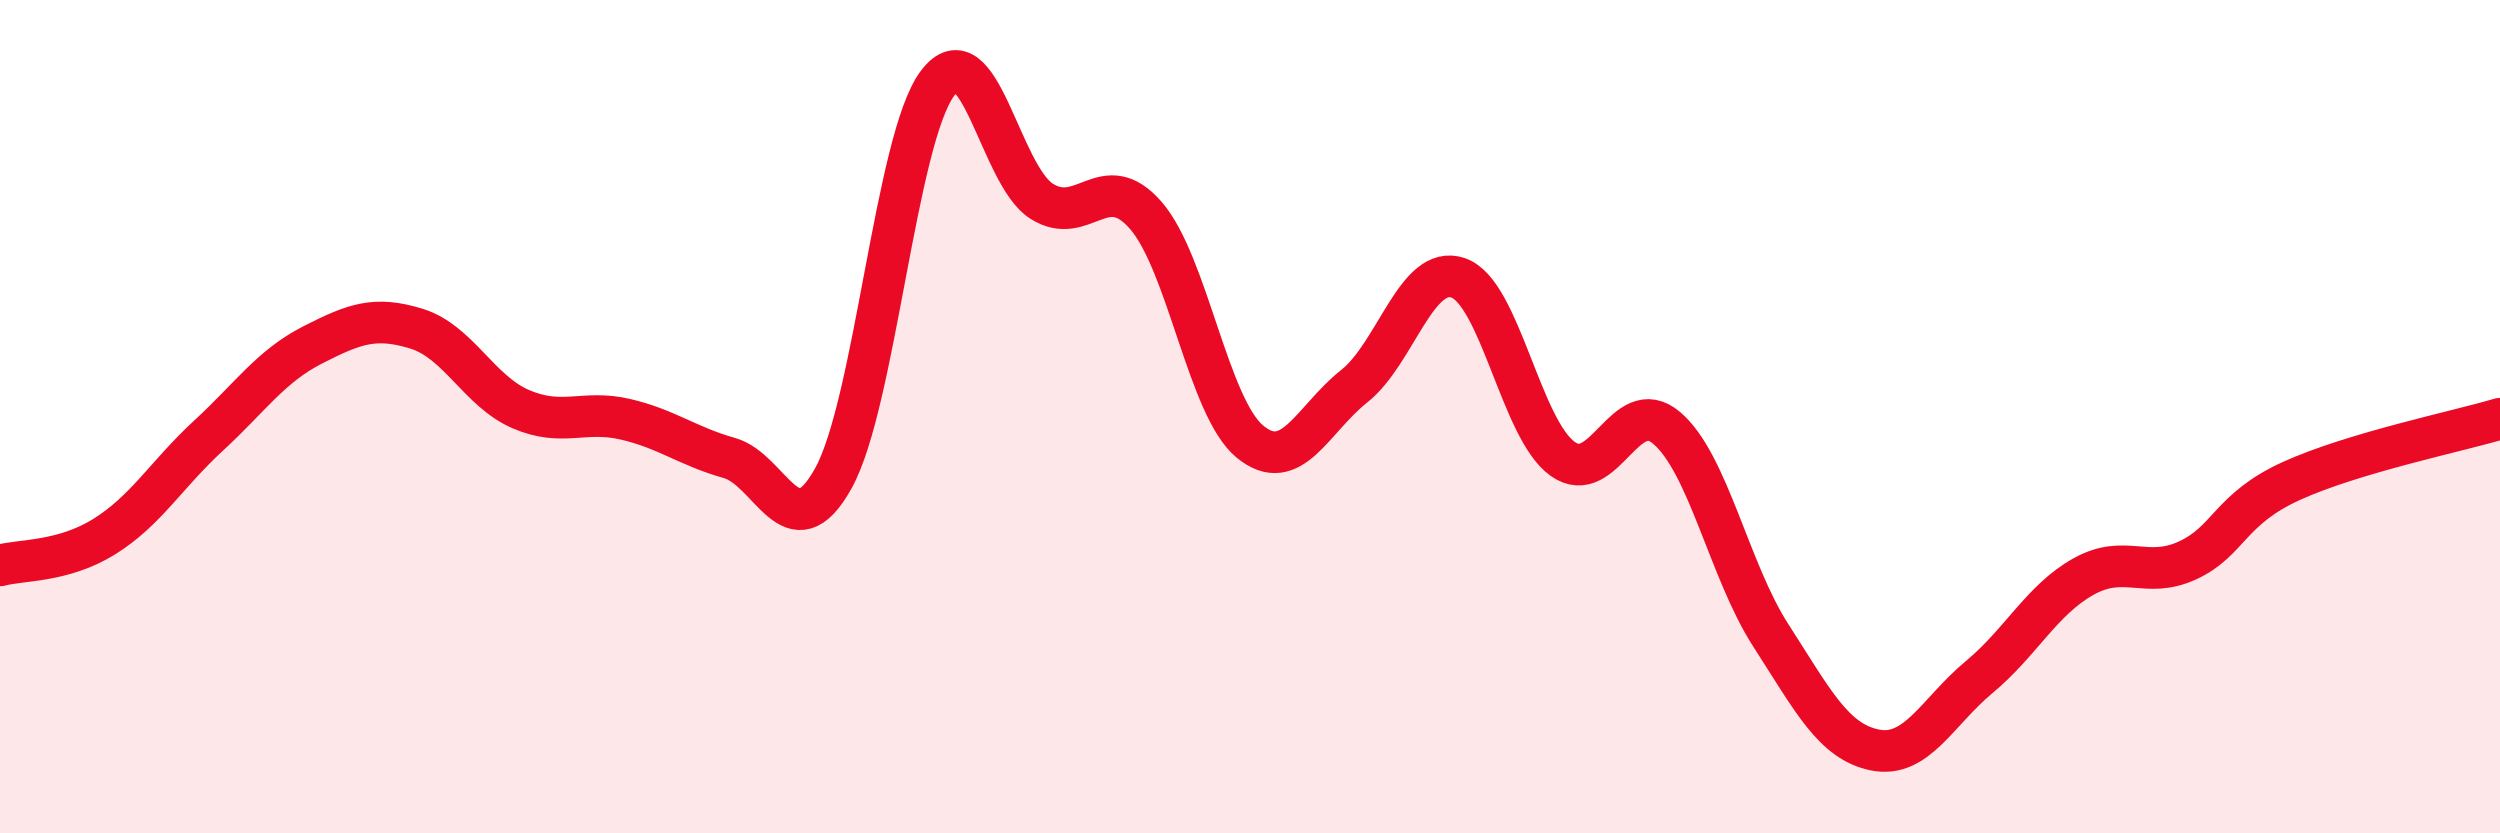
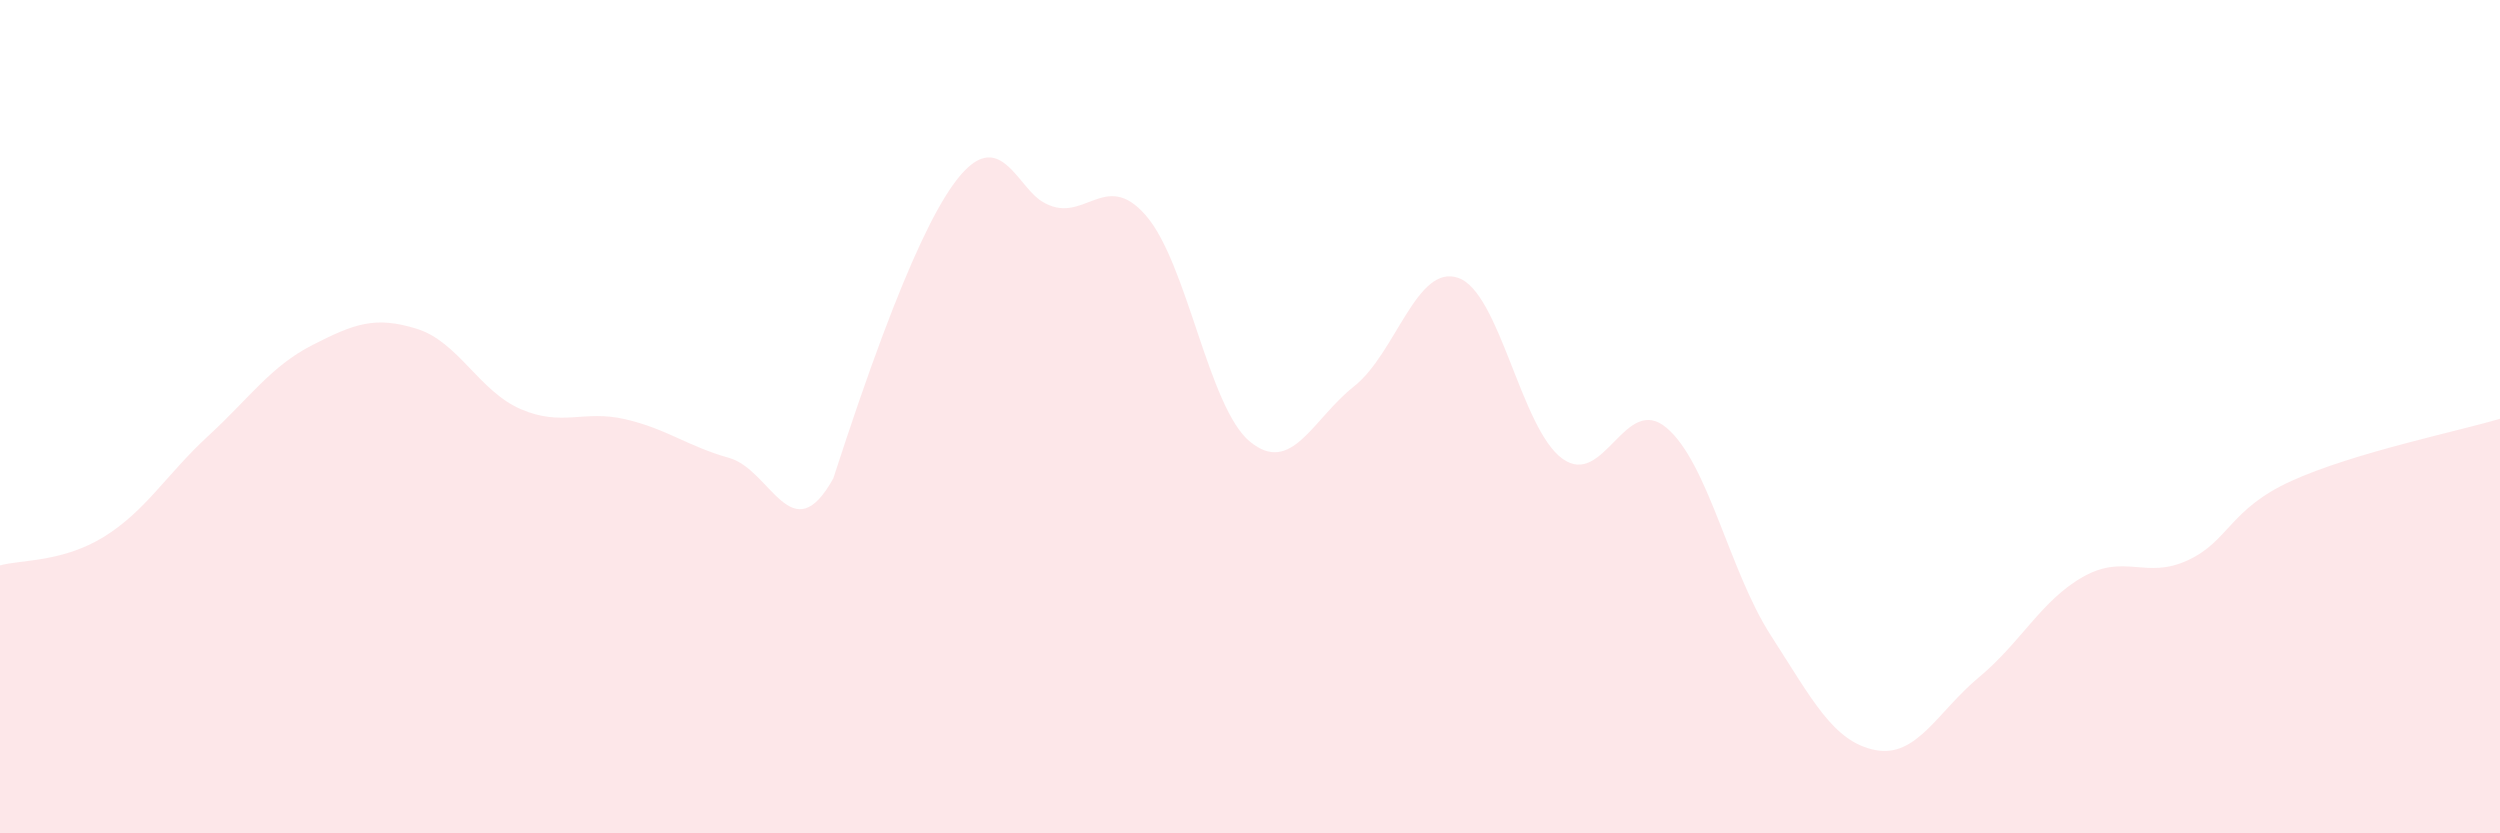
<svg xmlns="http://www.w3.org/2000/svg" width="60" height="20" viewBox="0 0 60 20">
-   <path d="M 0,13.57 C 0.5,13.43 1.5,13.5 2.5,12.88 C 3.5,12.26 4,11.38 5,10.46 C 6,9.54 6.5,8.79 7.5,8.28 C 8.5,7.77 9,7.58 10,7.89 C 11,8.2 11.5,9.39 12.5,9.82 C 13.5,10.25 14,9.83 15,10.06 C 16,10.29 16.5,10.71 17.5,10.99 C 18.5,11.27 19,13.28 20,11.48 C 21,9.68 21.5,3.33 22.5,2 C 23.5,0.67 24,4.2 25,4.83 C 26,5.46 26.5,4.02 27.5,5.17 C 28.5,6.32 29,9.78 30,10.6 C 31,11.42 31.5,10.06 32.5,9.27 C 33.5,8.48 34,6.32 35,6.67 C 36,7.02 36.5,10.29 37.5,11.01 C 38.5,11.73 39,9.42 40,10.27 C 41,11.12 41.5,13.7 42.5,15.25 C 43.5,16.8 44,17.8 45,18 C 46,18.2 46.5,17.08 47.5,16.25 C 48.5,15.42 49,14.4 50,13.84 C 51,13.28 51.5,13.91 52.5,13.45 C 53.5,12.99 53.5,12.22 55,11.54 C 56.5,10.86 59,10.35 60,10.05L60 20L0 20Z" fill="#EB0A25" opacity="0.1" stroke-linecap="round" stroke-linejoin="round" />
-   <path d="M 0,13.57 C 0.5,13.43 1.5,13.5 2.5,12.88 C 3.5,12.26 4,11.38 5,10.46 C 6,9.54 6.5,8.79 7.5,8.28 C 8.5,7.77 9,7.58 10,7.89 C 11,8.2 11.5,9.39 12.5,9.82 C 13.5,10.25 14,9.83 15,10.06 C 16,10.29 16.5,10.71 17.5,10.99 C 18.5,11.27 19,13.28 20,11.48 C 21,9.68 21.5,3.33 22.5,2 C 23.5,0.67 24,4.2 25,4.83 C 26,5.46 26.5,4.02 27.5,5.17 C 28.5,6.32 29,9.78 30,10.6 C 31,11.42 31.5,10.06 32.5,9.27 C 33.5,8.48 34,6.32 35,6.67 C 36,7.02 36.5,10.29 37.5,11.01 C 38.5,11.73 39,9.42 40,10.27 C 41,11.12 41.5,13.7 42.5,15.25 C 43.5,16.8 44,17.8 45,18 C 46,18.2 46.5,17.08 47.5,16.25 C 48.5,15.42 49,14.4 50,13.84 C 51,13.28 51.5,13.91 52.5,13.45 C 53.5,12.99 53.5,12.22 55,11.54 C 56.5,10.86 59,10.35 60,10.05" stroke="#EB0A25" stroke-width="1" fill="none" stroke-linecap="round" stroke-linejoin="round" />
+   <path d="M 0,13.57 C 0.5,13.43 1.5,13.5 2.5,12.88 C 3.5,12.26 4,11.38 5,10.46 C 6,9.54 6.5,8.79 7.5,8.28 C 8.5,7.77 9,7.58 10,7.89 C 11,8.2 11.5,9.39 12.5,9.82 C 13.5,10.25 14,9.83 15,10.06 C 16,10.29 16.5,10.71 17.5,10.99 C 18.5,11.27 19,13.28 20,11.48 C 23.5,0.67 24,4.2 25,4.83 C 26,5.46 26.5,4.02 27.5,5.17 C 28.5,6.32 29,9.78 30,10.6 C 31,11.42 31.5,10.06 32.5,9.27 C 33.5,8.48 34,6.32 35,6.67 C 36,7.02 36.5,10.29 37.5,11.01 C 38.5,11.73 39,9.42 40,10.27 C 41,11.12 41.5,13.7 42.5,15.25 C 43.5,16.8 44,17.8 45,18 C 46,18.2 46.5,17.08 47.5,16.25 C 48.5,15.42 49,14.4 50,13.84 C 51,13.28 51.5,13.91 52.5,13.45 C 53.5,12.99 53.5,12.22 55,11.54 C 56.5,10.86 59,10.35 60,10.05L60 20L0 20Z" fill="#EB0A25" opacity="0.1" stroke-linecap="round" stroke-linejoin="round" />
</svg>